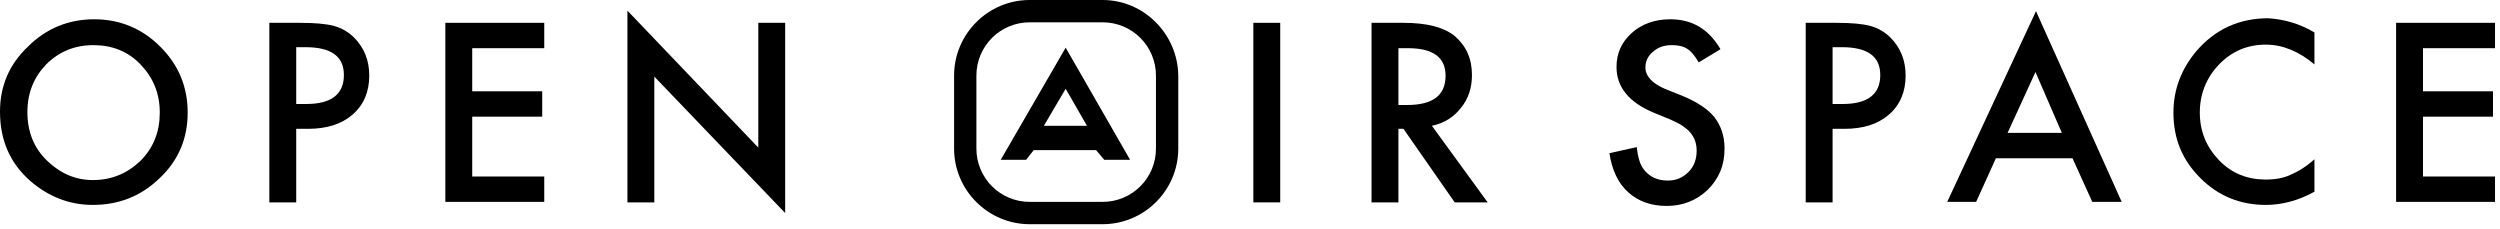
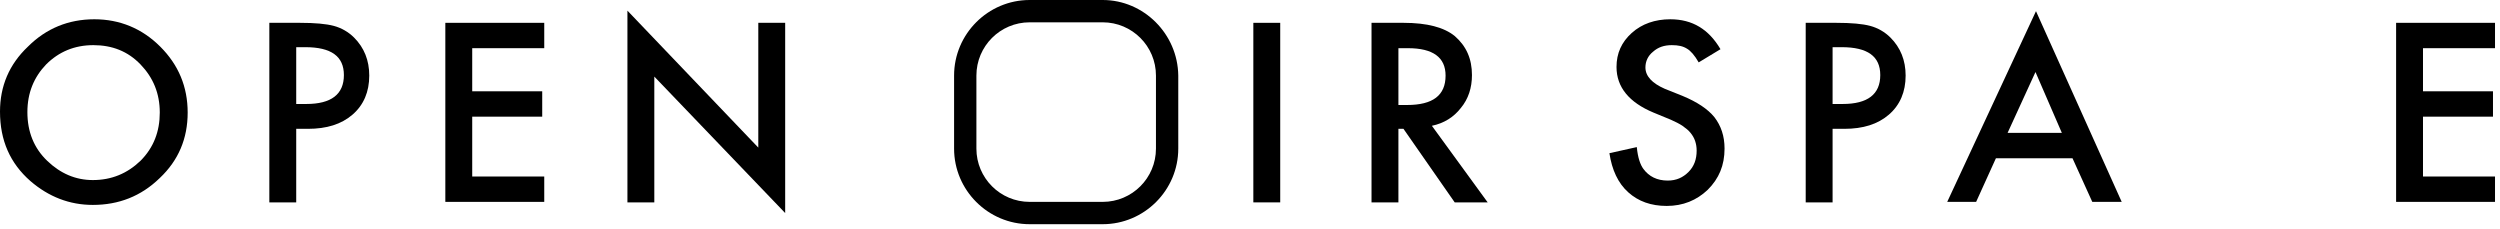
<svg xmlns="http://www.w3.org/2000/svg" width="437" height="40" viewBox="0 0 437 40" fill="none">
  <path d="M0 19.506C0 15.073 1.596 11.26 4.876 8.157C8.068 4.965 11.969 3.369 16.491 3.369C20.924 3.369 24.825 4.965 28.017 8.157C31.209 11.349 32.805 15.161 32.805 19.683C32.805 24.205 31.209 28.017 27.929 31.12C24.648 34.312 20.747 35.819 16.225 35.819C12.147 35.819 8.512 34.401 5.32 31.652C1.773 28.549 0 24.559 0 19.506ZM4.788 19.594C4.788 23.052 5.94 25.889 8.246 28.106C10.551 30.323 13.211 31.475 16.225 31.475C19.506 31.475 22.254 30.323 24.559 28.106C26.865 25.801 27.929 22.963 27.929 19.683C27.929 16.314 26.776 13.565 24.559 11.26C22.343 8.955 19.594 7.891 16.314 7.891C13.033 7.891 10.285 9.044 8.068 11.26C5.94 13.477 4.788 16.225 4.788 19.594Z" fill="black" />
  <path d="M51.779 22.609V35.376H47.08V3.99H52.399C55.059 3.99 57.01 4.167 58.34 4.522C59.67 4.876 60.911 5.586 61.886 6.561C63.659 8.334 64.546 10.551 64.546 13.211C64.546 16.048 63.571 18.353 61.62 20.038C59.67 21.722 57.098 22.52 53.818 22.52H51.779V22.609ZM51.779 18.176H53.552C57.896 18.176 60.113 16.491 60.113 13.122C60.113 9.842 57.896 8.246 53.375 8.246H51.779V18.176Z" fill="black" />
  <path d="M95.135 8.423H82.544V15.959H94.78V20.392H82.544V30.854H95.135V35.288H77.845V3.99H95.135V8.423Z" fill="black" />
  <path d="M109.675 35.288V1.862L132.55 25.801V3.99H137.249V37.238L114.374 13.388V35.376H109.675V35.288Z" fill="black" />
  <path d="M223.783 3.99V35.376H219.084V3.99H223.783Z" fill="black" />
  <path d="M250.293 21.988L260.046 35.376H254.283L245.328 22.52H244.442V35.376H239.742V3.99H245.328C249.495 3.99 252.421 4.788 254.283 6.295C256.322 8.068 257.298 10.285 257.298 13.122C257.298 15.339 256.677 17.289 255.347 18.885C254.106 20.481 252.421 21.545 250.293 21.988ZM244.442 18.353H245.949C250.471 18.353 252.687 16.669 252.687 13.211C252.687 10.019 250.471 8.423 246.126 8.423H244.442V18.353Z" fill="black" />
  <path d="M300.742 8.6L296.93 10.905C296.22 9.664 295.511 8.866 294.89 8.512C294.181 8.068 293.383 7.891 292.23 7.891C290.901 7.891 289.837 8.246 288.95 9.044C288.063 9.753 287.62 10.728 287.62 11.792C287.62 13.299 288.773 14.541 290.989 15.516L294.092 16.757C296.664 17.821 298.525 19.062 299.678 20.481C300.831 21.988 301.451 23.762 301.451 25.978C301.451 28.904 300.476 31.209 298.525 33.16C296.575 35.022 294.181 35.997 291.344 35.997C288.595 35.997 286.379 35.199 284.606 33.603C282.832 32.007 281.768 29.702 281.325 26.776L286.113 25.712C286.29 27.574 286.733 28.815 287.265 29.524C288.241 30.854 289.659 31.564 291.521 31.564C293.028 31.564 294.181 31.032 295.156 30.056C296.132 29.081 296.575 27.84 296.575 26.333C296.575 25.712 296.486 25.18 296.309 24.648C296.132 24.116 295.866 23.673 295.511 23.23C295.156 22.786 294.713 22.431 294.092 21.988C293.56 21.634 292.851 21.279 292.053 20.924L289.039 19.683C284.783 17.91 282.566 15.25 282.566 11.703C282.566 9.31 283.453 7.359 285.226 5.763C286.999 4.167 289.305 3.369 291.964 3.369C295.866 3.369 298.703 5.142 300.742 8.6Z" fill="black" />
  <path d="M320.336 22.609V35.376H315.637V3.99H320.957C323.617 3.99 325.567 4.167 326.897 4.522C328.227 4.876 329.469 5.586 330.444 6.561C332.217 8.334 333.104 10.551 333.104 13.211C333.104 16.048 332.128 18.353 330.178 20.038C328.227 21.722 325.656 22.52 322.376 22.52H320.336V22.609ZM320.336 18.176H322.11C326.454 18.176 328.671 16.491 328.671 13.122C328.671 9.842 326.454 8.246 321.932 8.246H320.336V18.176Z" fill="black" />
  <path d="M362.274 27.663H348.886L345.428 35.288H340.374L355.89 1.951L370.874 35.288H365.731L362.274 27.663ZM360.412 23.23L355.801 12.59L350.925 23.23H360.412Z" fill="black" />
-   <path d="M404.565 5.674V11.26C401.817 8.955 398.98 7.802 396.054 7.802C392.862 7.802 390.113 8.955 387.897 11.26C385.68 13.565 384.528 16.402 384.528 19.683C384.528 22.963 385.68 25.712 387.897 28.017C390.113 30.322 392.862 31.386 396.054 31.386C397.738 31.386 399.157 31.12 400.31 30.588C400.93 30.322 401.64 29.968 402.349 29.524C403.058 29.081 403.767 28.549 404.565 27.84V33.514C401.817 35.022 398.98 35.819 396.054 35.819C391.532 35.819 387.72 34.224 384.616 31.12C381.425 27.929 379.917 24.205 379.917 19.683C379.917 15.693 381.247 12.147 383.907 8.955C387.188 5.142 391.355 3.192 396.497 3.192C399.157 3.369 401.906 4.078 404.565 5.674Z" fill="black" />
  <path d="M436.129 8.423H423.539V15.959H435.774V20.392H423.539V30.854H436.129V35.288H418.84V3.99H436.129V8.423Z" fill="black" />
  <path d="M192.752 3.901C197.894 3.901 202.061 8.068 202.061 13.211V25.978C202.061 31.12 197.894 35.288 192.752 35.288H179.984C174.842 35.288 170.675 31.12 170.675 25.978V13.211C170.675 8.068 174.842 3.901 179.984 3.901H192.752ZM192.752 0H179.984C172.714 0 166.774 5.94 166.774 13.211V25.978C166.774 33.248 172.714 39.189 179.984 39.189H192.752C200.022 39.189 205.962 33.248 205.962 25.978V13.211C205.874 5.94 199.933 0 192.752 0Z" fill="black" />
-   <path d="M186.279 8.334L174.93 27.929H179.364L180.693 26.244H191.599L193.018 27.929H197.539L186.279 8.334ZM186.279 15.516L190.003 21.988H182.467L186.279 15.516Z" fill="black" />
</svg>